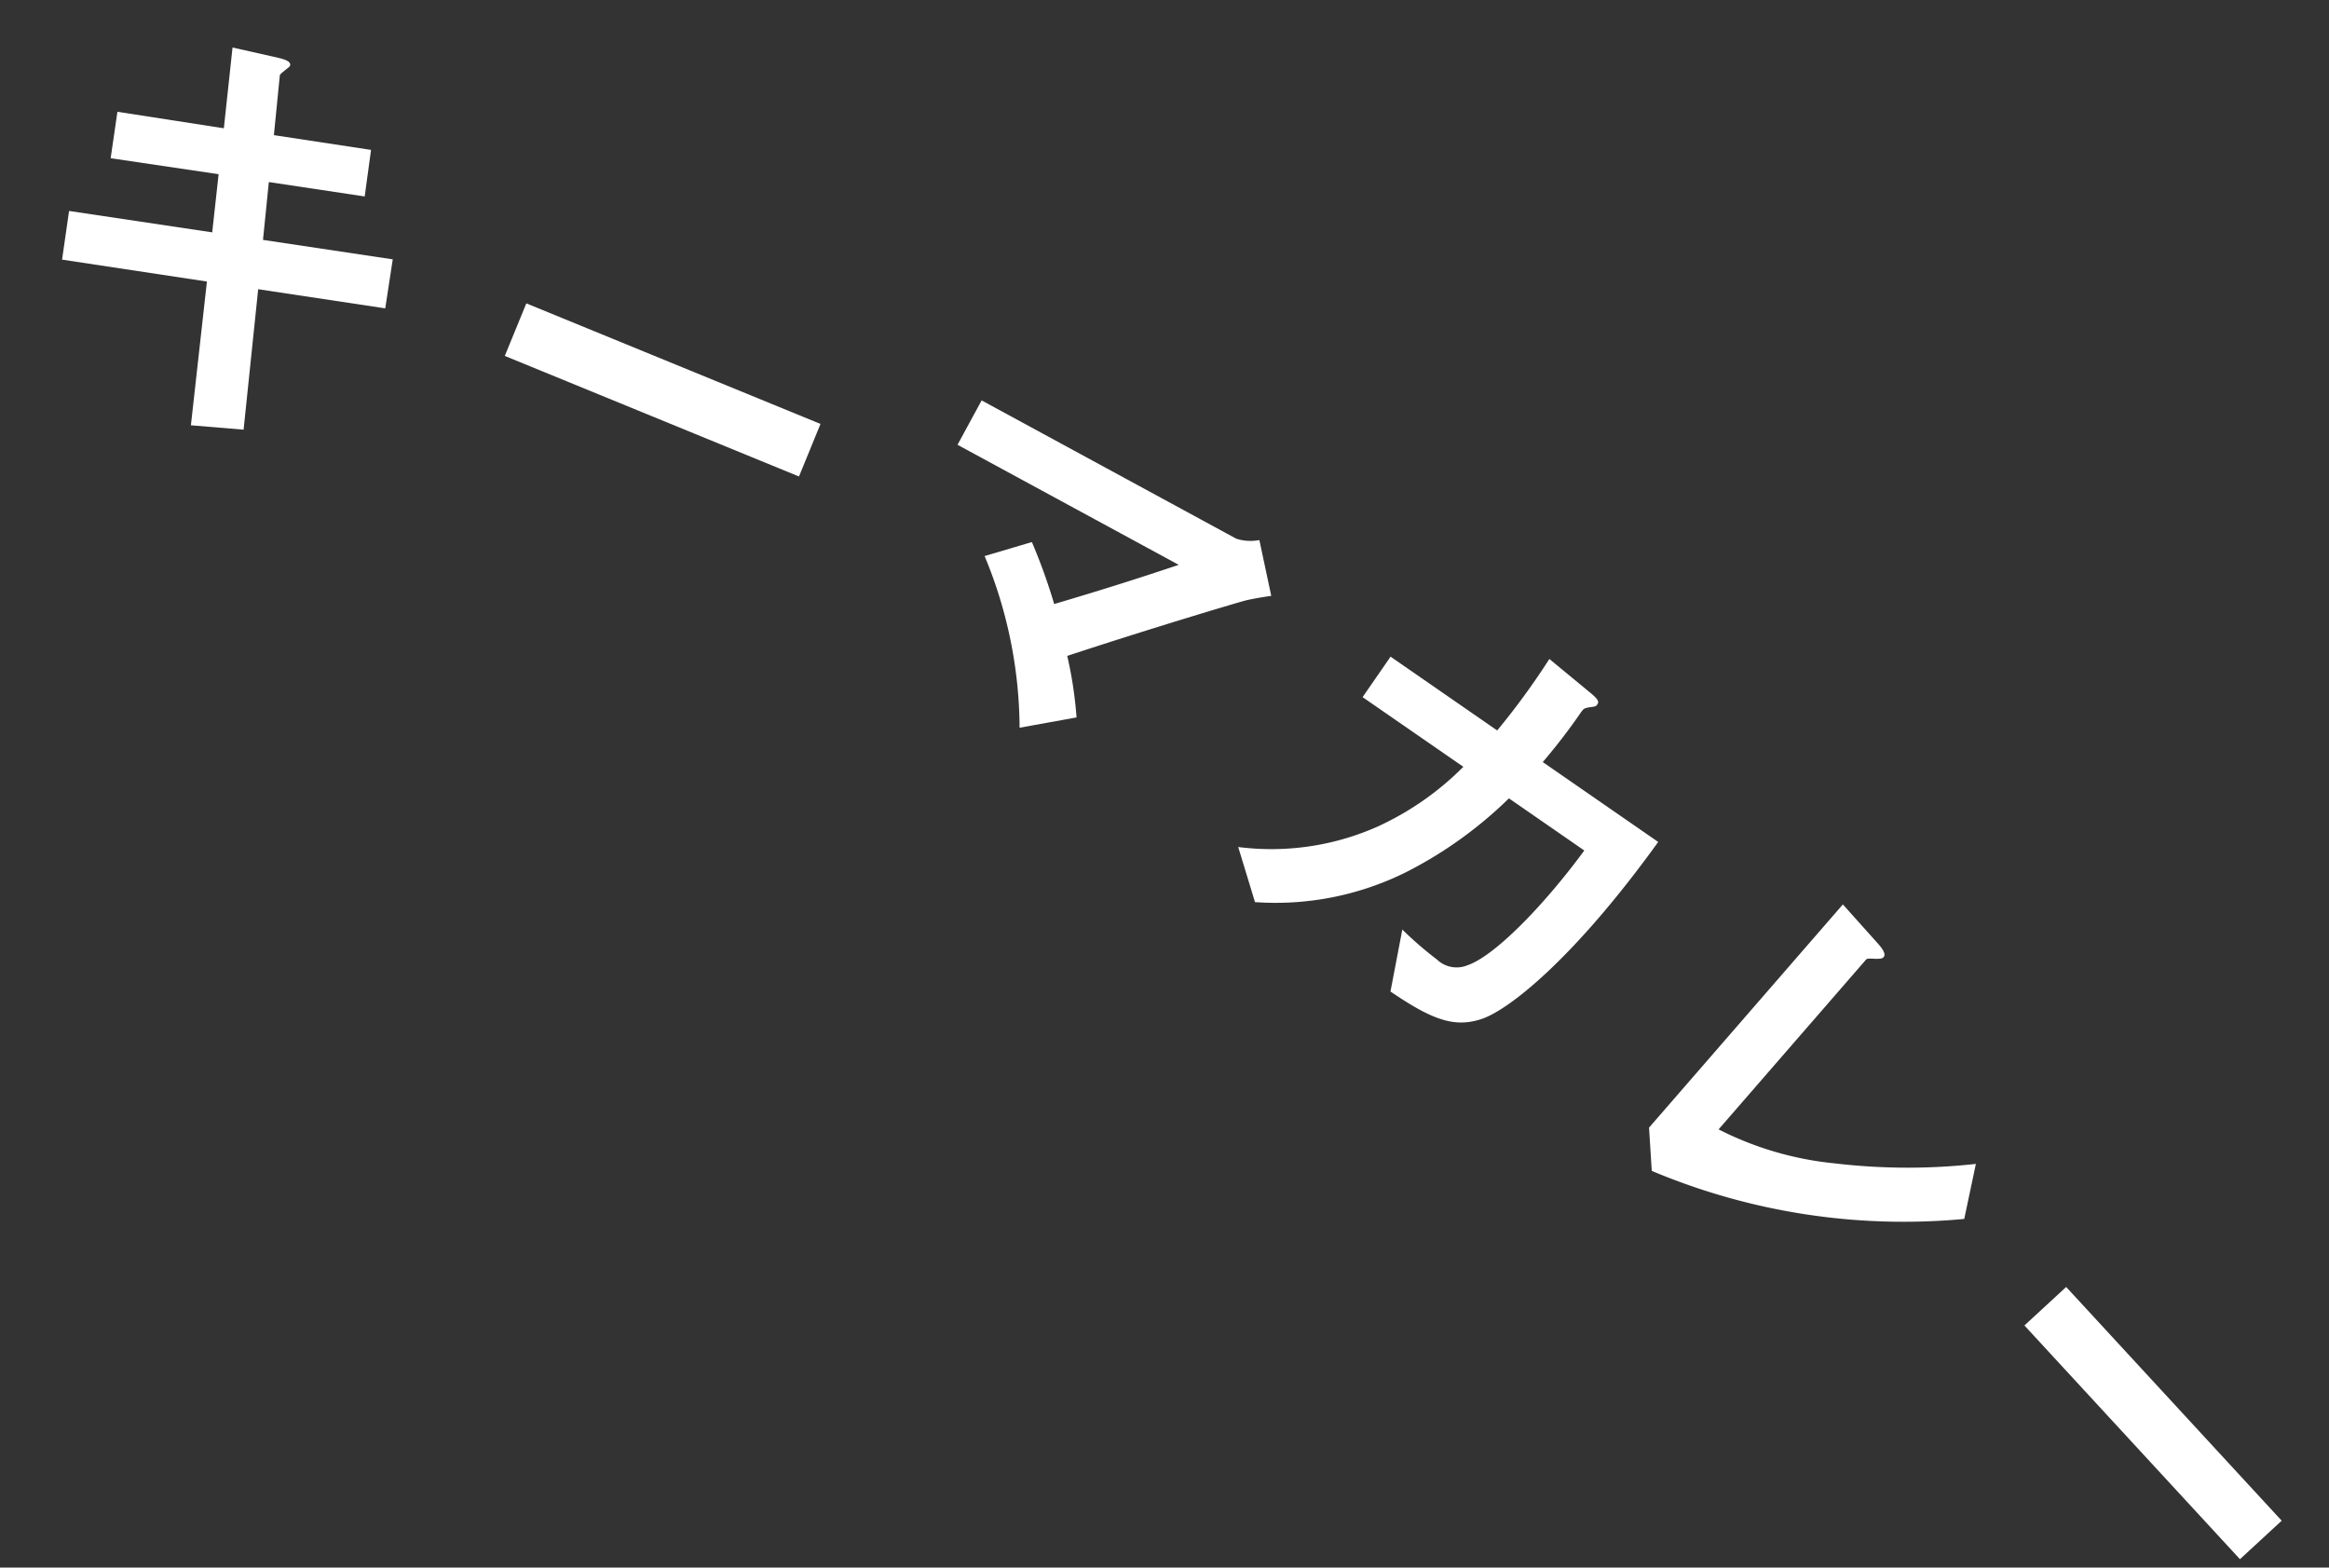
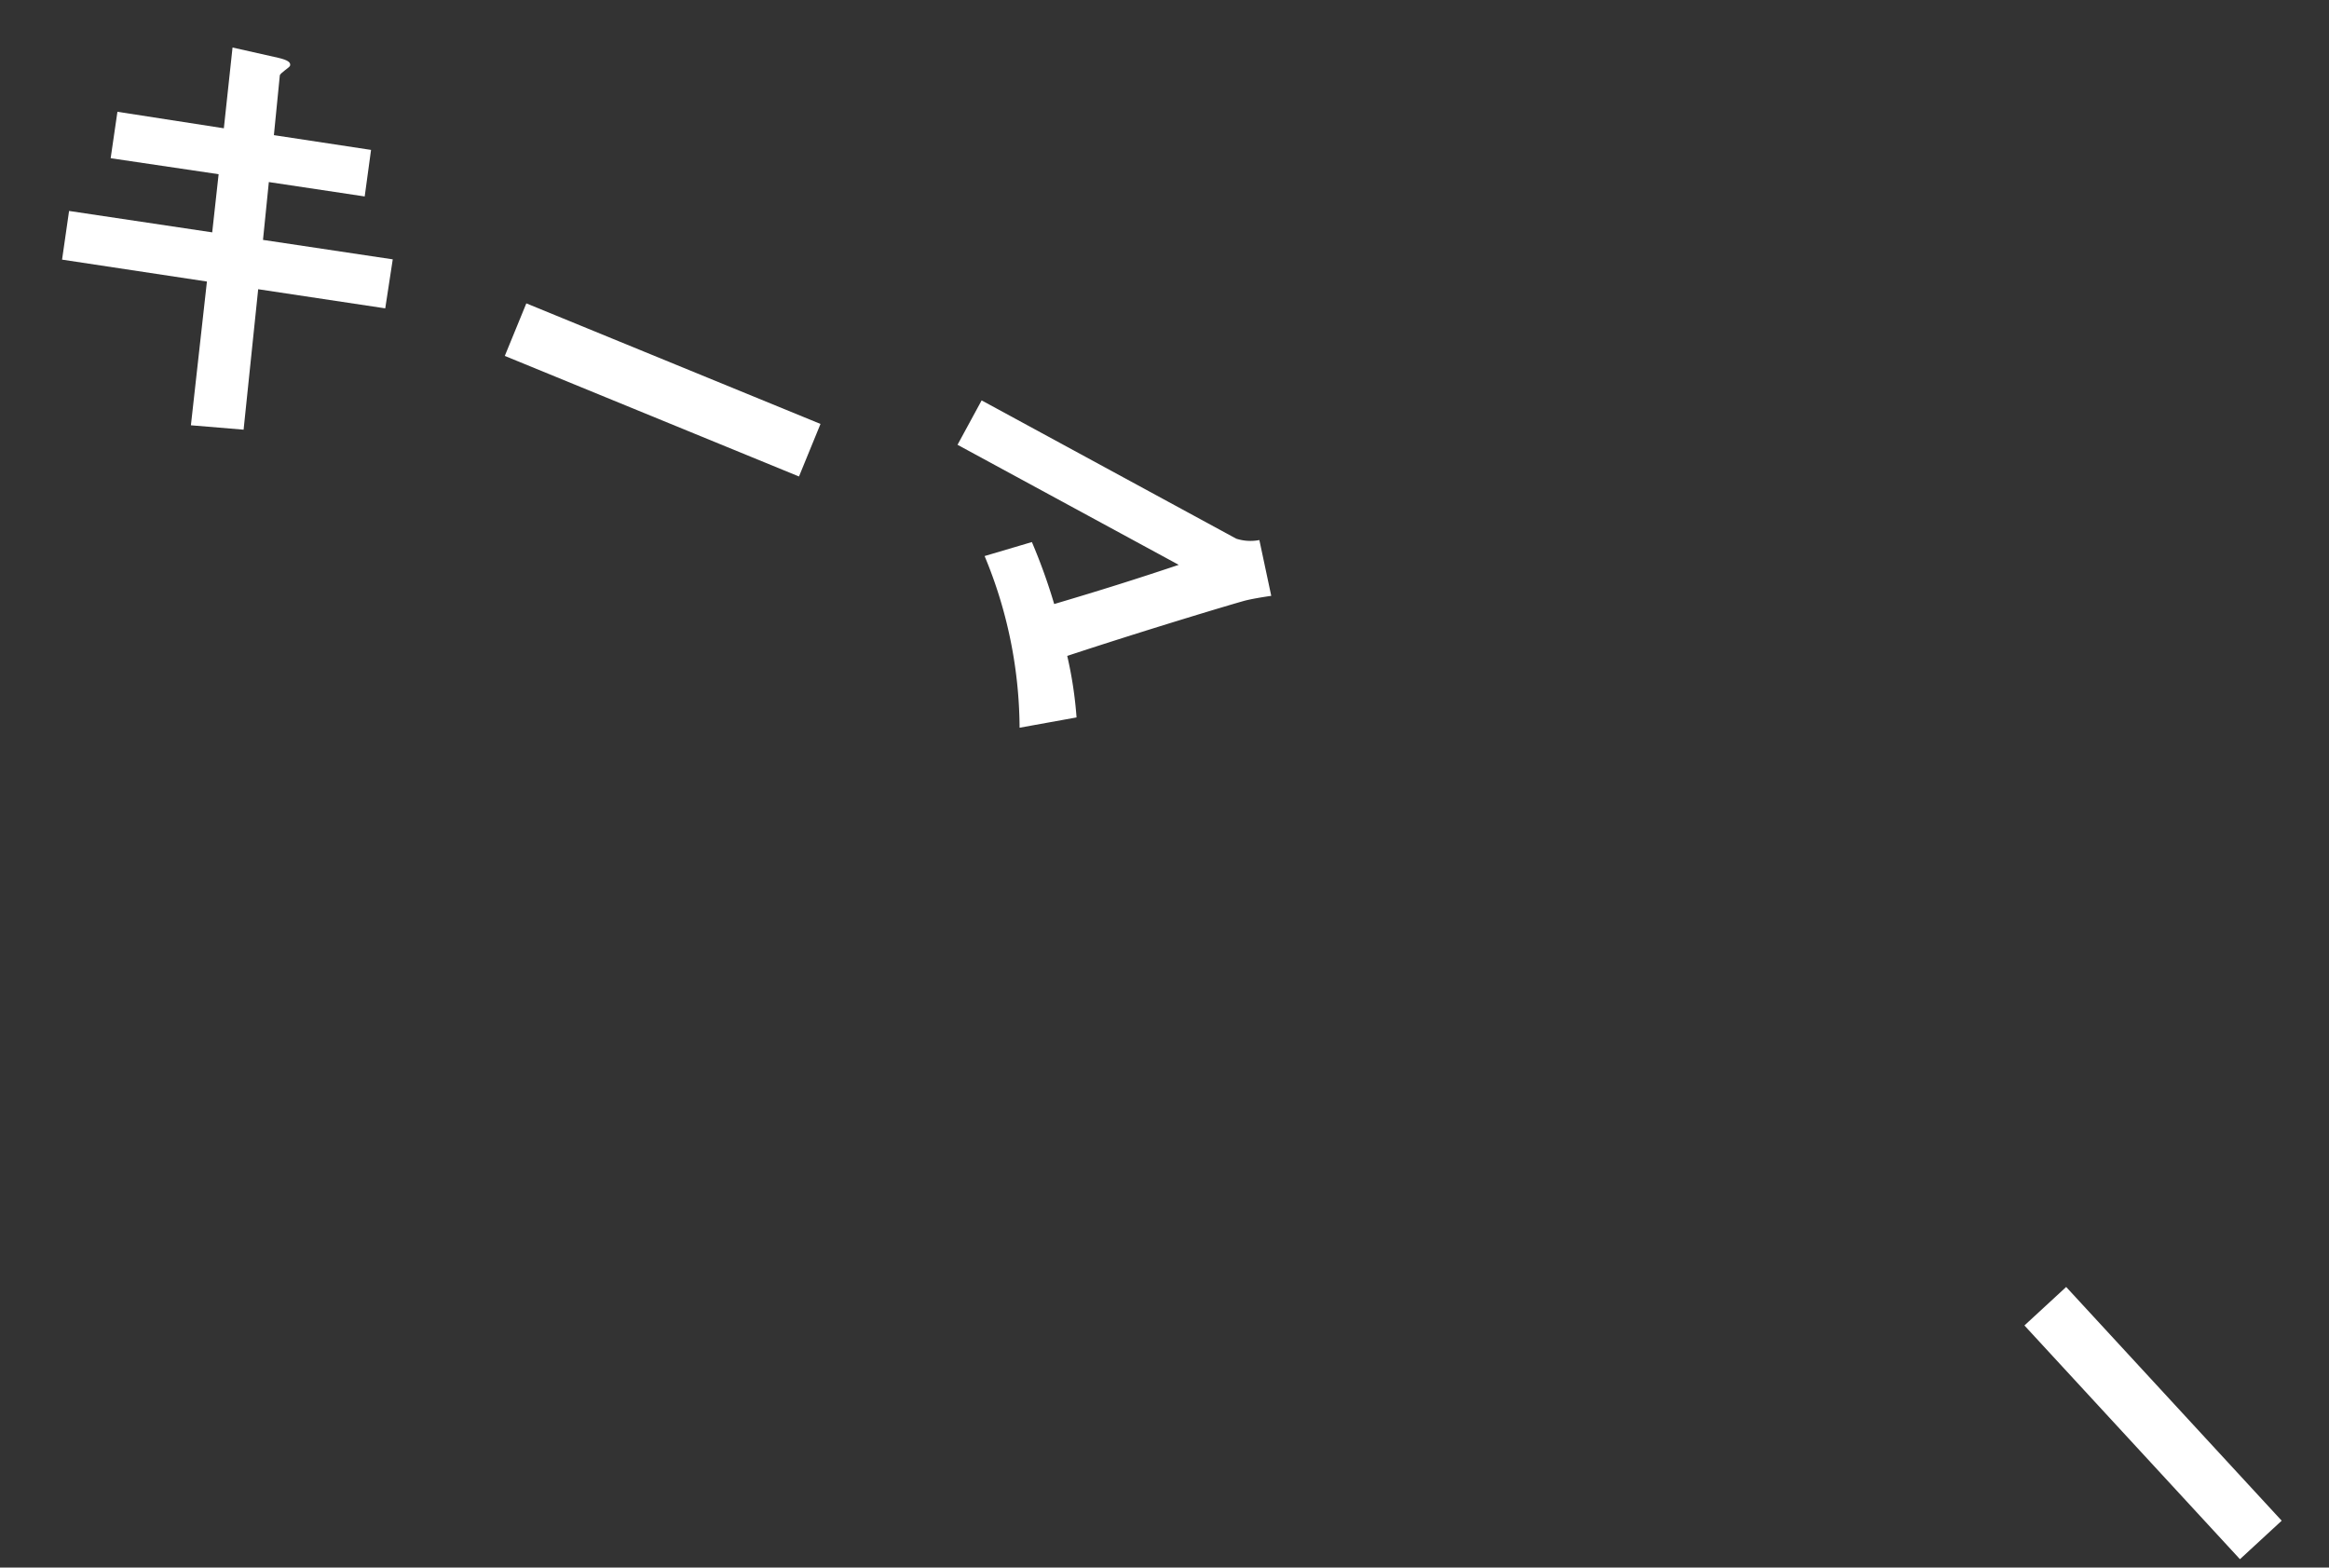
<svg xmlns="http://www.w3.org/2000/svg" width="140.276" height="94.409" viewBox="0 0 140.276 94.409">
  <rect x="0" y="0" width="140.276" height="94.409" fill="#333333" stroke="none" />
  <g id="グループ_1503" data-name="グループ 1503" transform="translate(108.318 2521.272) rotate(30)">
    <path id="パス_1711" data-name="パス 1711" d="M-1332.266-2122.017l3.469,7.765-2.881,1.358-3.493-7.98-8.216,3.22-1.1-2.75,8.111-3.194-1.417-3.226-6.113,2.417-1.045-2.626,6.048-2.344-1.979-4.474,2.7-.842c.568-.17.8-.144.849.065.026.1-.3.686-.242.81l1.489,3.292,5.512-2.156,1.071,2.619-5.434,2.136,1.437,3.193,7.354-2.893,1.084,2.782Z" fill="#fff" />
    <path id="パス_1712" data-name="パス 1712" d="M-1317.394-2125.965l-.459-3.389,18.975-2.571.46,3.389Z" fill="#fff" />
    <path id="パス_1713" data-name="パス 1713" d="M-1271.4-2135.509c-.657.664-4.378,4.613-7.623,8.253a24.209,24.209,0,0,1,2.338,2.928l-2.661,2.252a27.192,27.192,0,0,0-6.994-7.9l2.045-2.154a34.608,34.608,0,0,1,3.03,2.561c2.044-2.154,3.537-3.783,5.316-5.795l-15.154.4-.079-3.041,17.442-.455a2.8,2.8,0,0,0,1.25-.625l2.3,2.552C-1270.714-2136.119-1271.109-2135.786-1271.4-2135.509Z" fill="#fff" />
-     <path id="パス_1714" data-name="パス 1714" d="M-1246.463-2120.812c-1.162,1.311-2.559,1.547-5.594,1.326l-1.247-3.588a22.141,22.141,0,0,0,2.714.52,1.712,1.712,0,0,0,1.753-.613c1.16-1.311,2.21-5.548,2.643-9.511l-5.5-.451a25.091,25.091,0,0,1-3.165,6.983,17.662,17.662,0,0,1-6.956,6.077l-2.535-2.369a15.741,15.741,0,0,0,6.675-5.29,17.632,17.632,0,0,0,2.653-5.673l-7.354-.6.241-2.953,7.784.638a44.633,44.633,0,0,0,.569-5.3l3.145.528c.721.113.737.249.723.41-.01.134-.04.159-.328.379-.261.222-.263.248-.294.624a35.662,35.662,0,0,1-.487,3.635l8.428.69C-1243.46-2126.807-1245.3-2122.148-1246.463-2120.812Z" fill="#fff" />
-     <path id="パス_1715" data-name="パス 1715" d="M-1233.026-2118l-1.445-2.174,3.389-17.479,3.07,1.007c.18.062.693.244.642.508-.021.106-.057.154-.336.319-.459.241-.49.262-.51.368l-2.574,13.274a19.618,19.618,0,0,0,7.084-1.726,37.3,37.3,0,0,0,7.376-4.222l1.05,3.221A39.078,39.078,0,0,1-1233.026-2118Z" fill="#fff" />
-     <path id="パス_1716" data-name="パス 1716" d="M-1208.933-2121.16l1.018-3.265,18.28,5.7-1.017,3.265Z" fill="#fff" />
+     <path id="パス_1716" data-name="パス 1716" d="M-1208.933-2121.16l1.018-3.265,18.28,5.7-1.017,3.265" fill="#fff" />
  </g>
</svg>